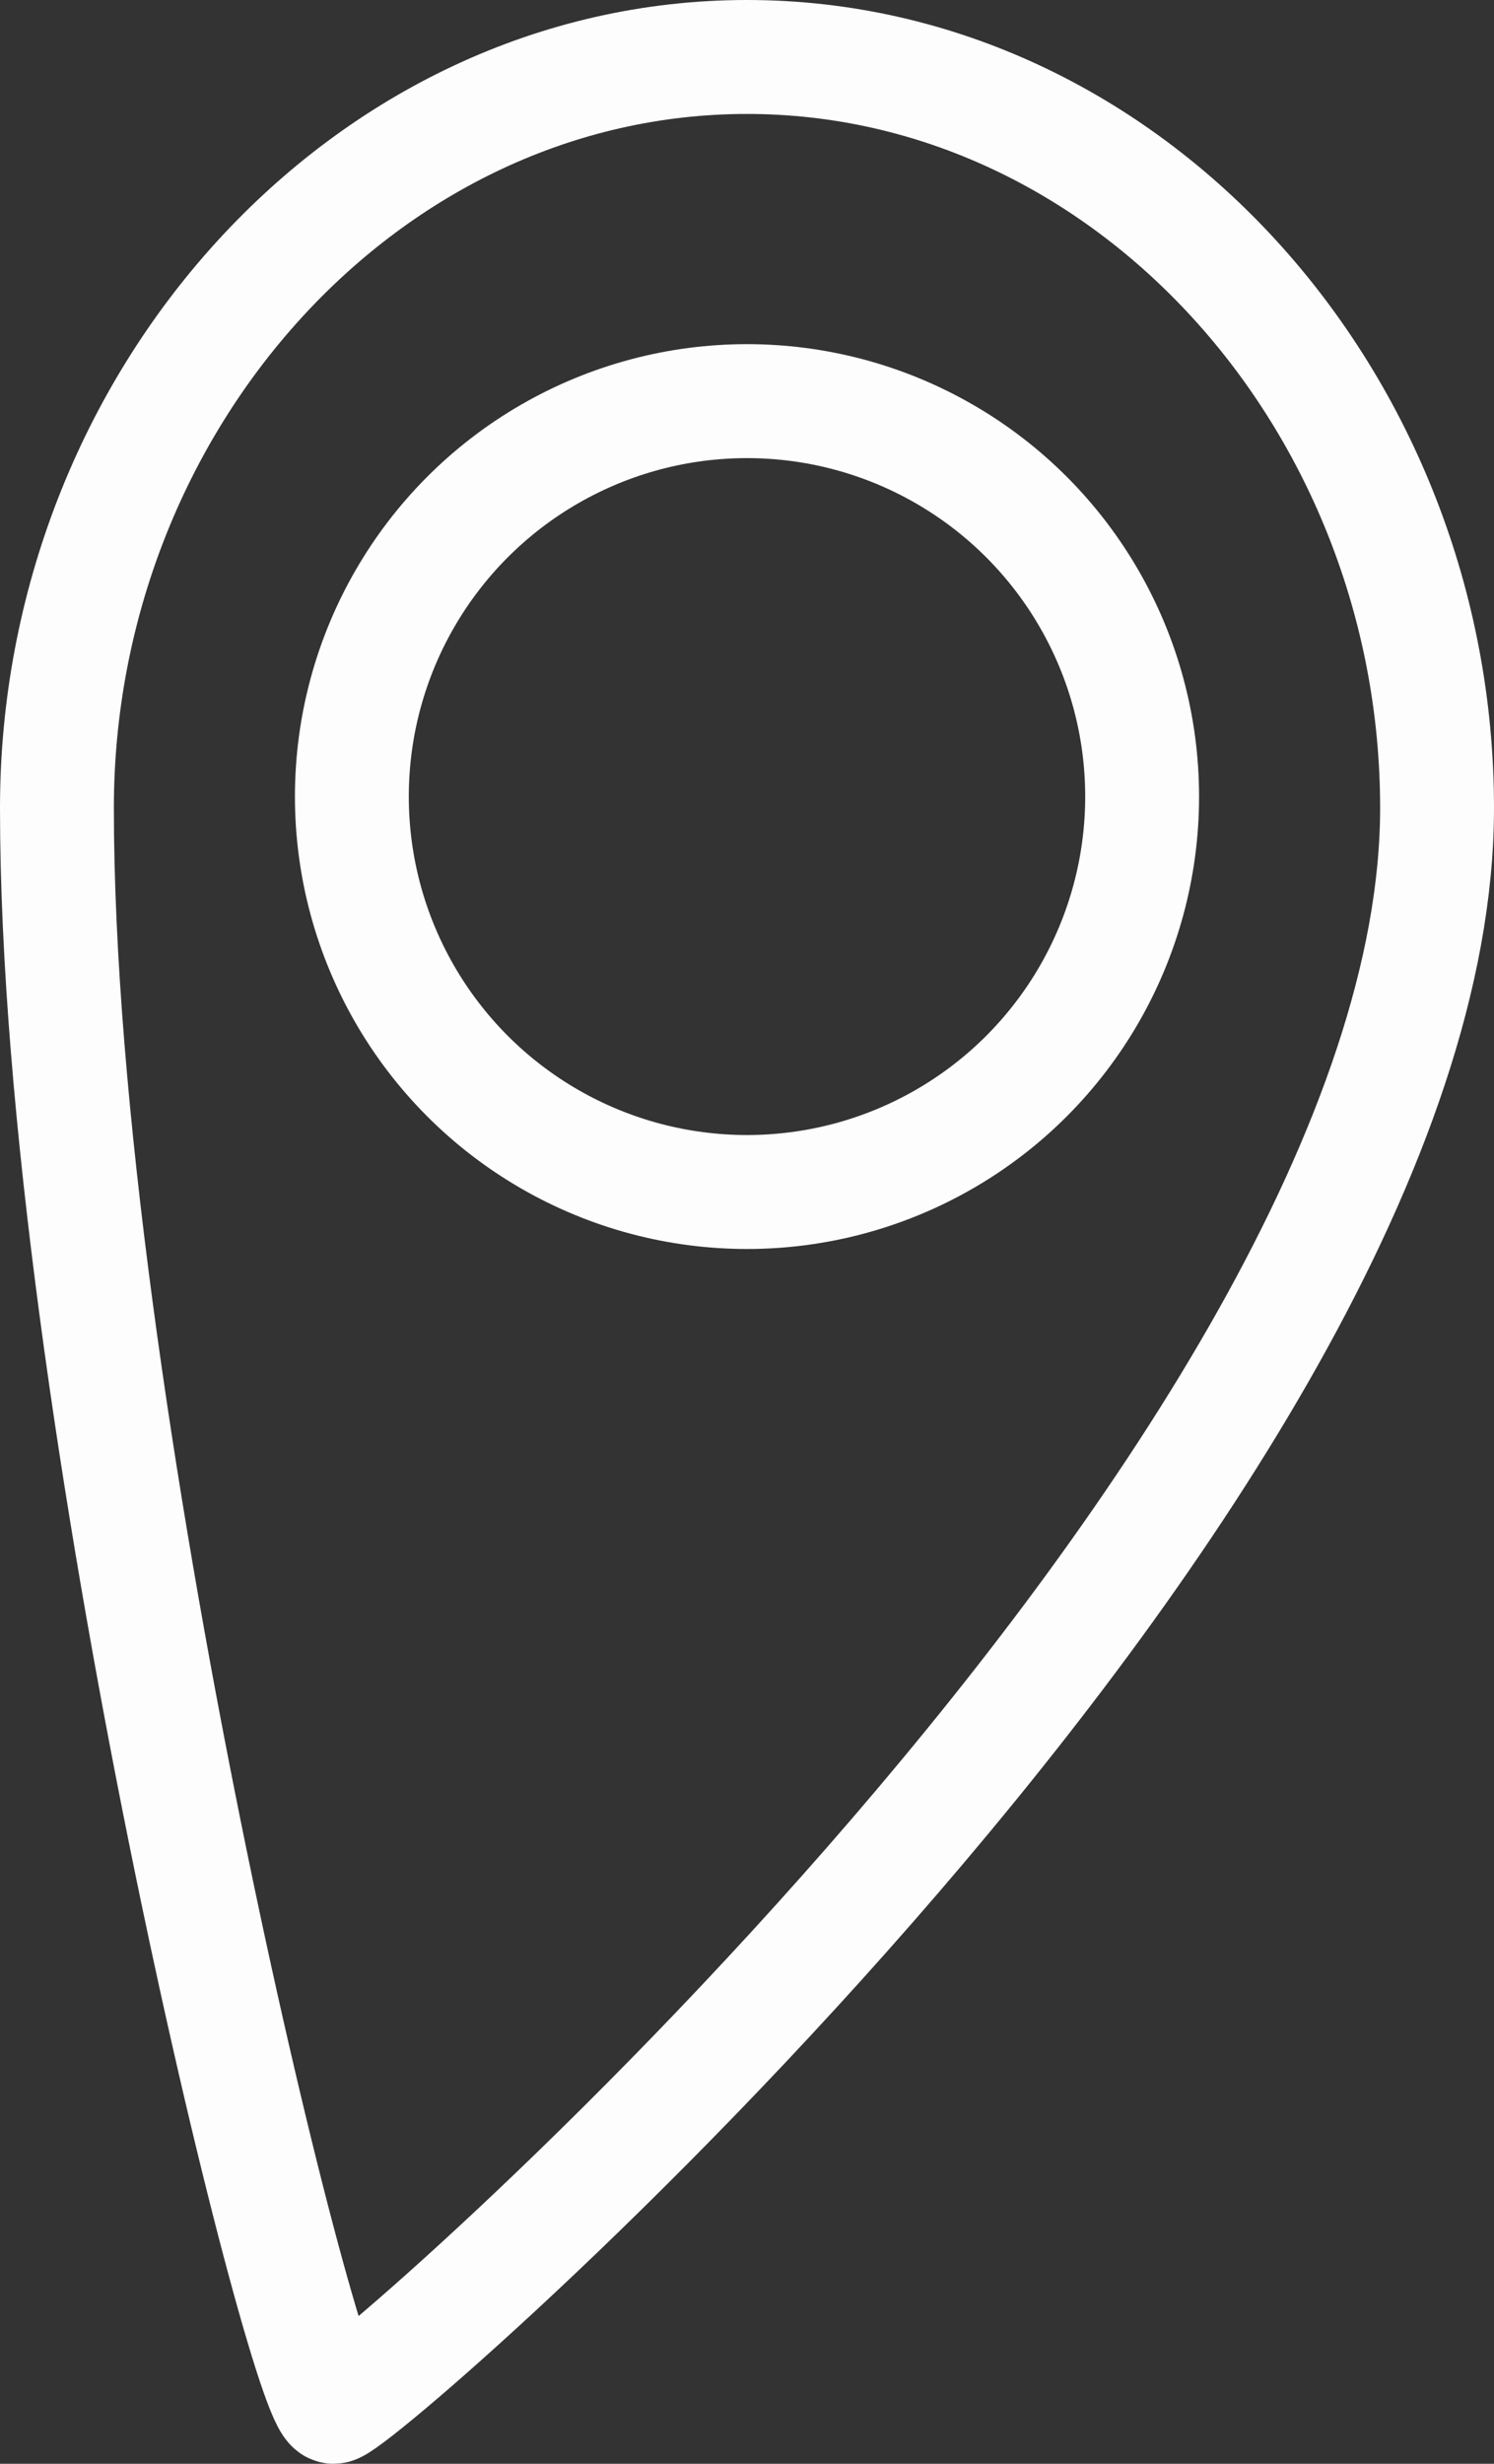
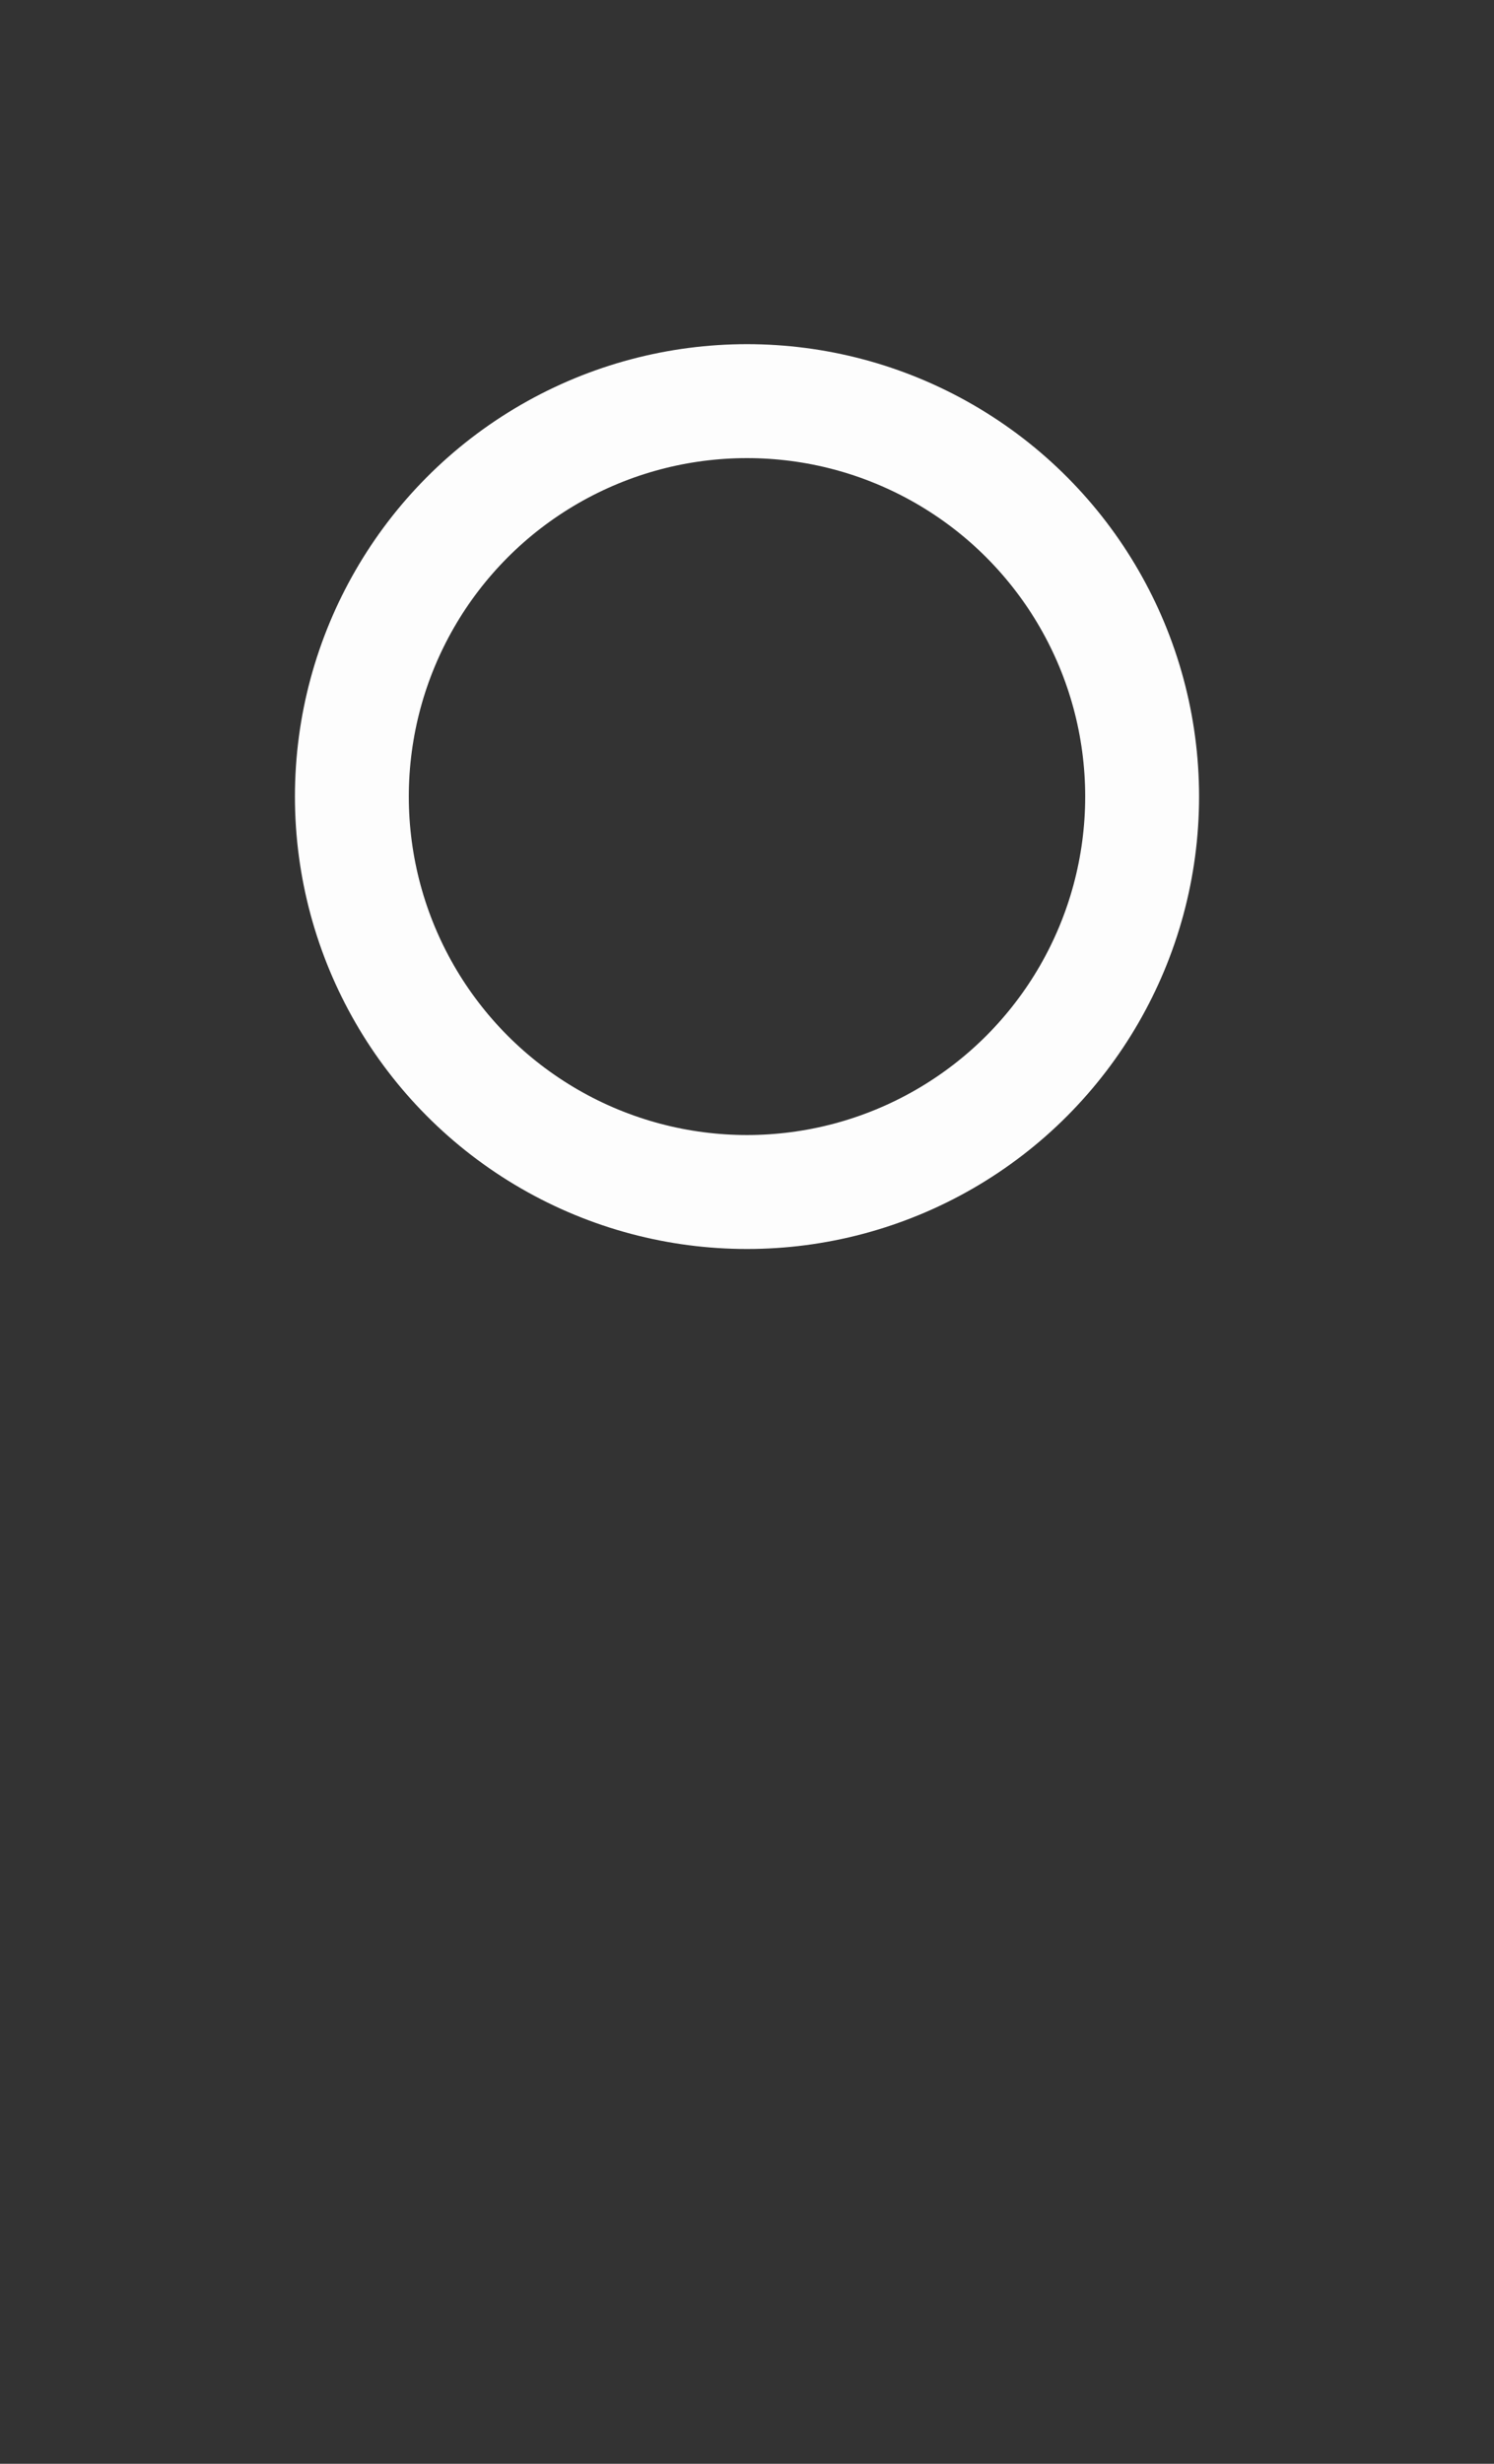
<svg xmlns="http://www.w3.org/2000/svg" id="Layer_1" viewBox="0 0 13.12 21.62">
  <rect x="0" y="0" width="13.12" height="21.62" fill="#333333" stroke="none" />
-   <path d="M12.62,7.09c0,5.81-9.46,14.03-9.69,14.03-.25,0-2.43-8.8-2.43-14.03C.5,3.52,3.21.5,6.56.5s6.06,3.02,6.06,6.59Z" fill="none" stroke="#fdfdfd" stroke-miterlimit="10" />
  <circle cx="6.56" cy="6.99" r="3.47" fill="none" stroke="#fdfdfd" stroke-miterlimit="10" />
</svg>